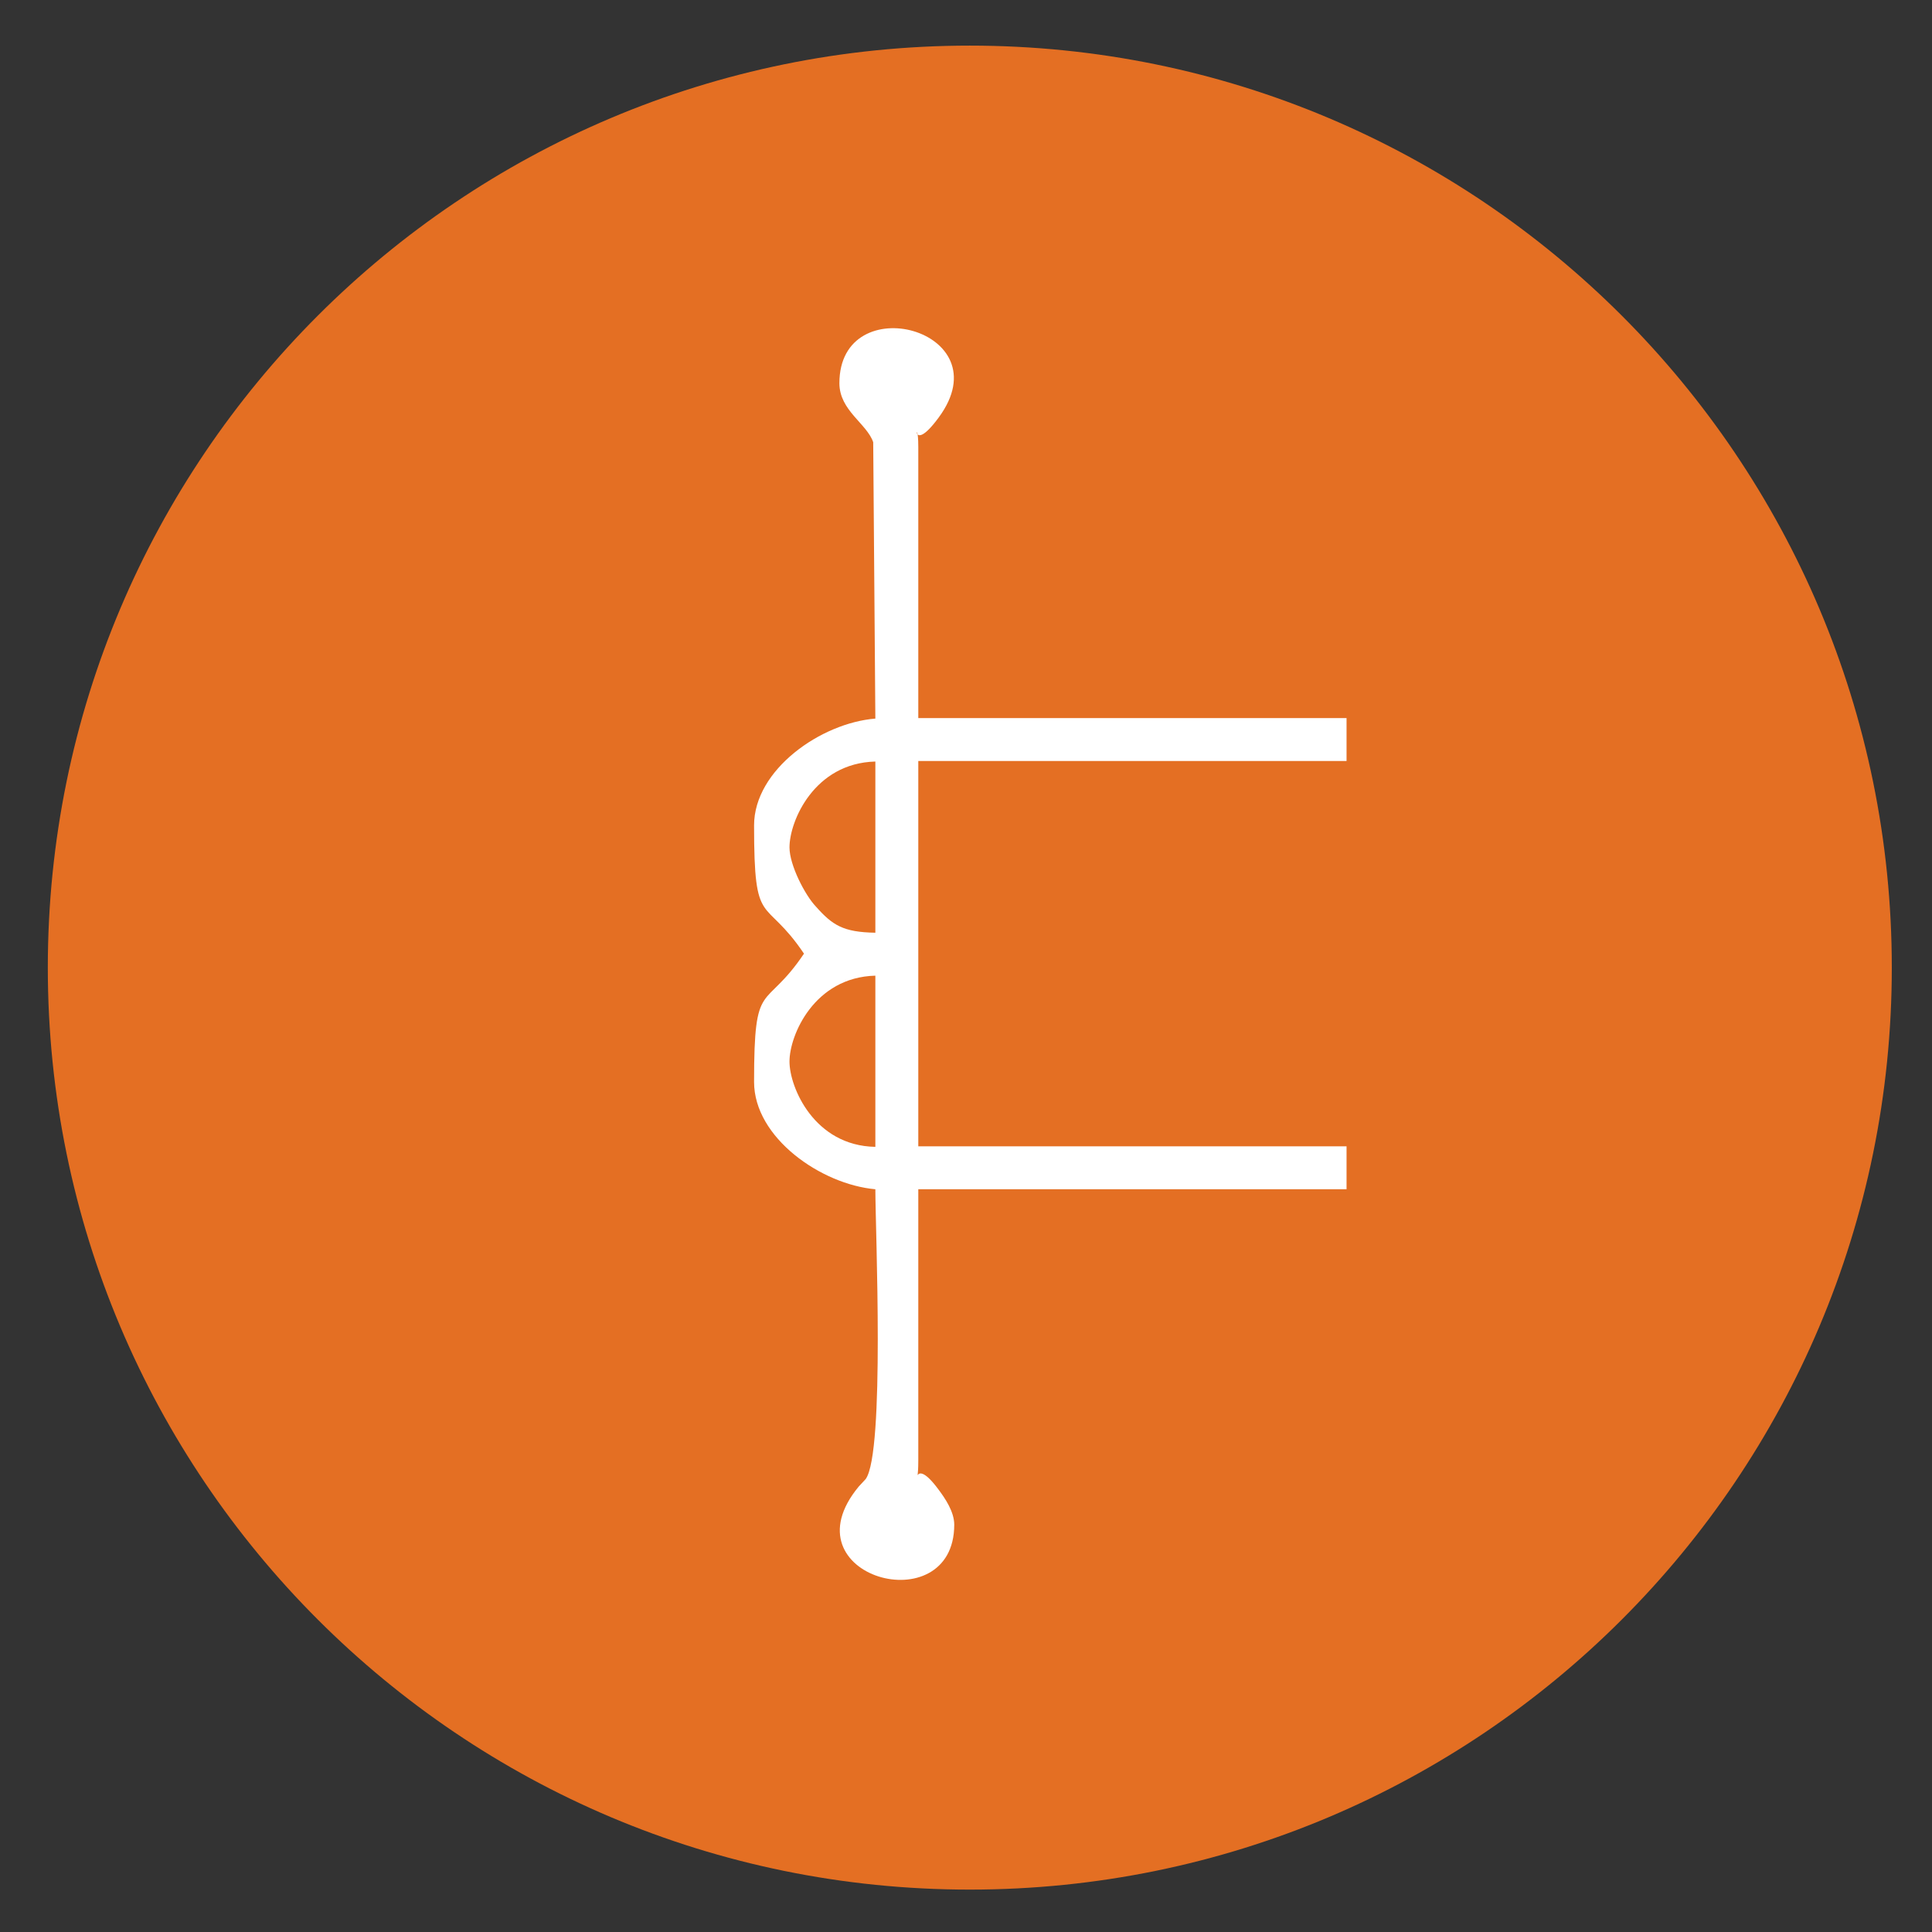
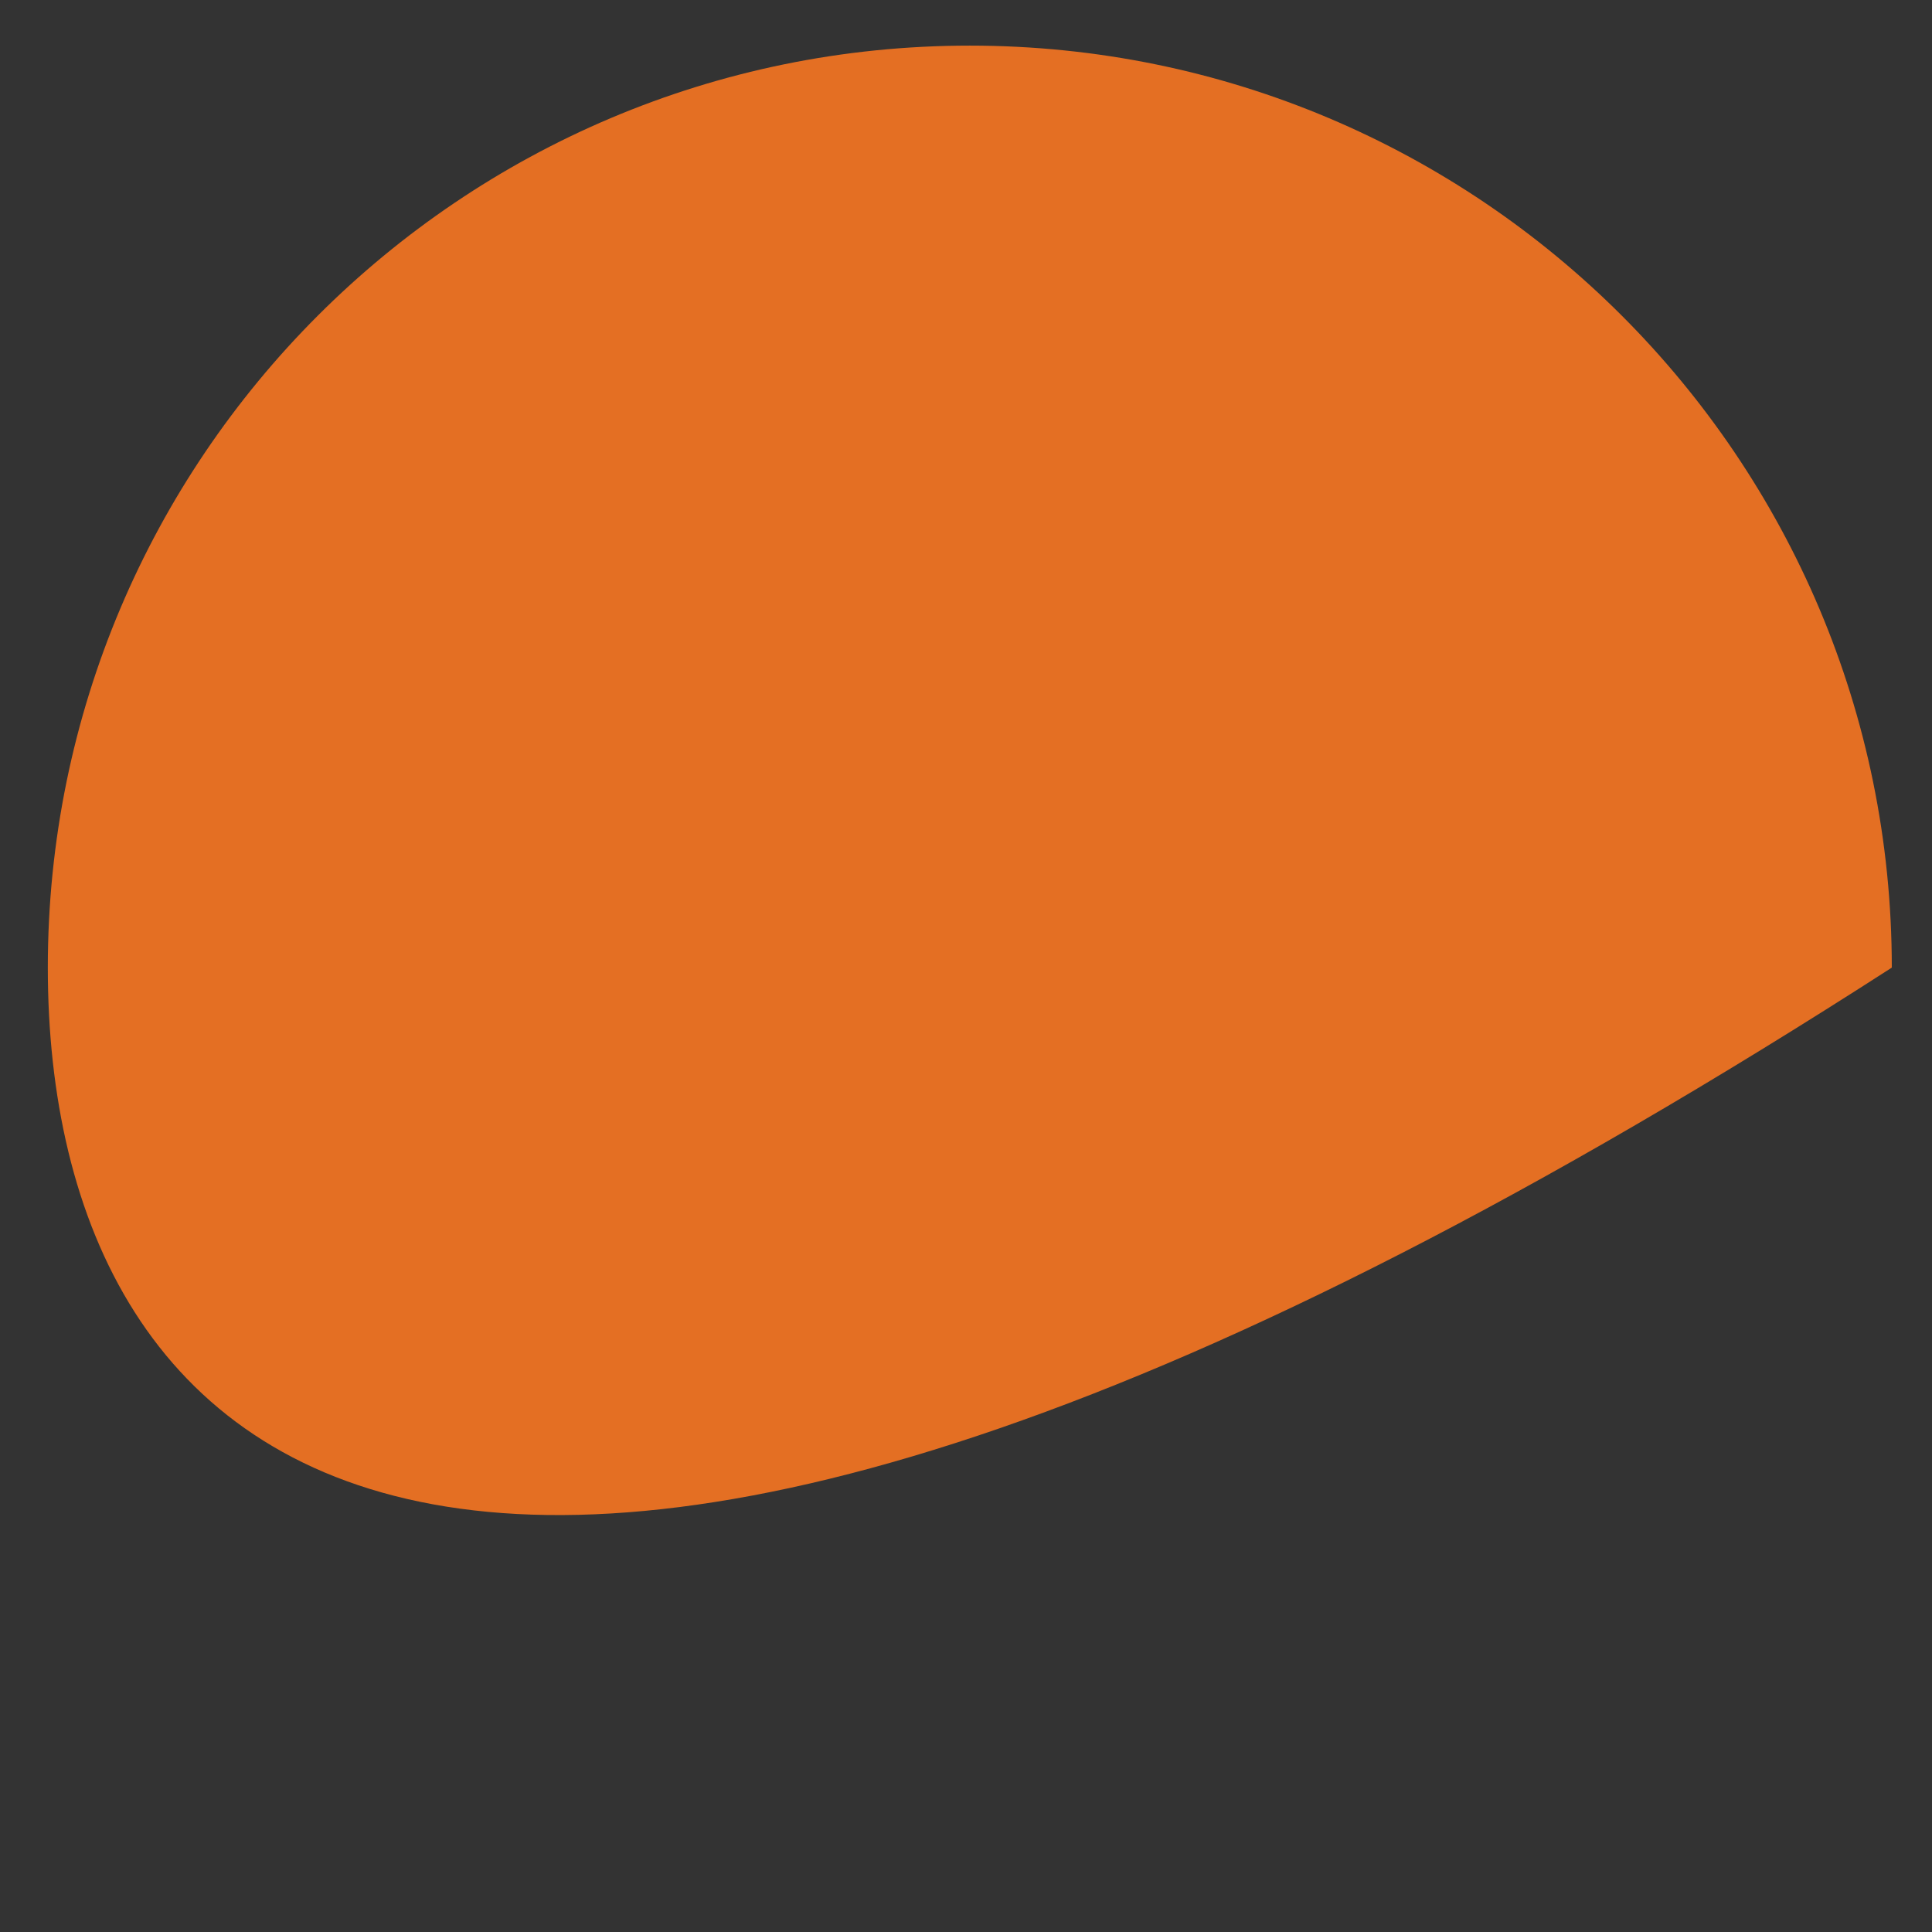
<svg xmlns="http://www.w3.org/2000/svg" width="36" height="36" viewBox="0 0 36 36" fill="none">
  <rect x="0" y="0" width="36" height="36" fill="#333333" stroke="none" />
-   <path fill-rule="evenodd" clip-rule="evenodd" d="M18.071 0.85C27.561 0.85 35.251 8.54 35.251 18.03C35.251 27.52 27.561 35.21 18.071 35.21C8.581 35.21 0.891 27.52 0.891 18.03C0.891 8.54 8.581 0.85 18.071 0.85Z" fill="#E46F23" />
-   <path fill-rule="evenodd" clip-rule="evenodd" d="M15.641 7.14C15.641 7.65 16.151 7.89 16.271 8.24L16.311 13.39C15.301 13.47 14.051 14.34 14.051 15.38C14.051 17.34 14.241 16.67 14.981 17.77C14.241 18.87 14.051 18.2 14.051 20.16C14.051 21.2 15.301 22.07 16.311 22.16C16.311 22.91 16.491 27.06 16.131 27.56L16.001 27.7C14.611 29.38 17.781 30.25 17.781 28.41C17.781 28.17 17.611 27.92 17.491 27.76C16.991 27.08 17.111 27.85 17.111 27.21V22.16H25.091V21.36H17.111V14.18H25.091V13.38H17.111V8.33C17.111 7.65 16.931 8.54 17.491 7.78C18.701 6.14 15.641 5.34 15.641 7.14ZM14.711 15.79C14.711 15.3 15.171 14.22 16.311 14.19V17.38C15.711 17.37 15.511 17.24 15.201 16.89C15.001 16.68 14.711 16.12 14.711 15.79ZM14.711 19.78C14.711 19.29 15.171 18.21 16.311 18.18V21.37C15.171 21.35 14.711 20.26 14.711 19.78Z" fill="white" />
+   <path fill-rule="evenodd" clip-rule="evenodd" d="M18.071 0.85C27.561 0.85 35.251 8.54 35.251 18.03C8.581 35.21 0.891 27.52 0.891 18.03C0.891 8.54 8.581 0.85 18.071 0.85Z" fill="#E46F23" />
</svg>